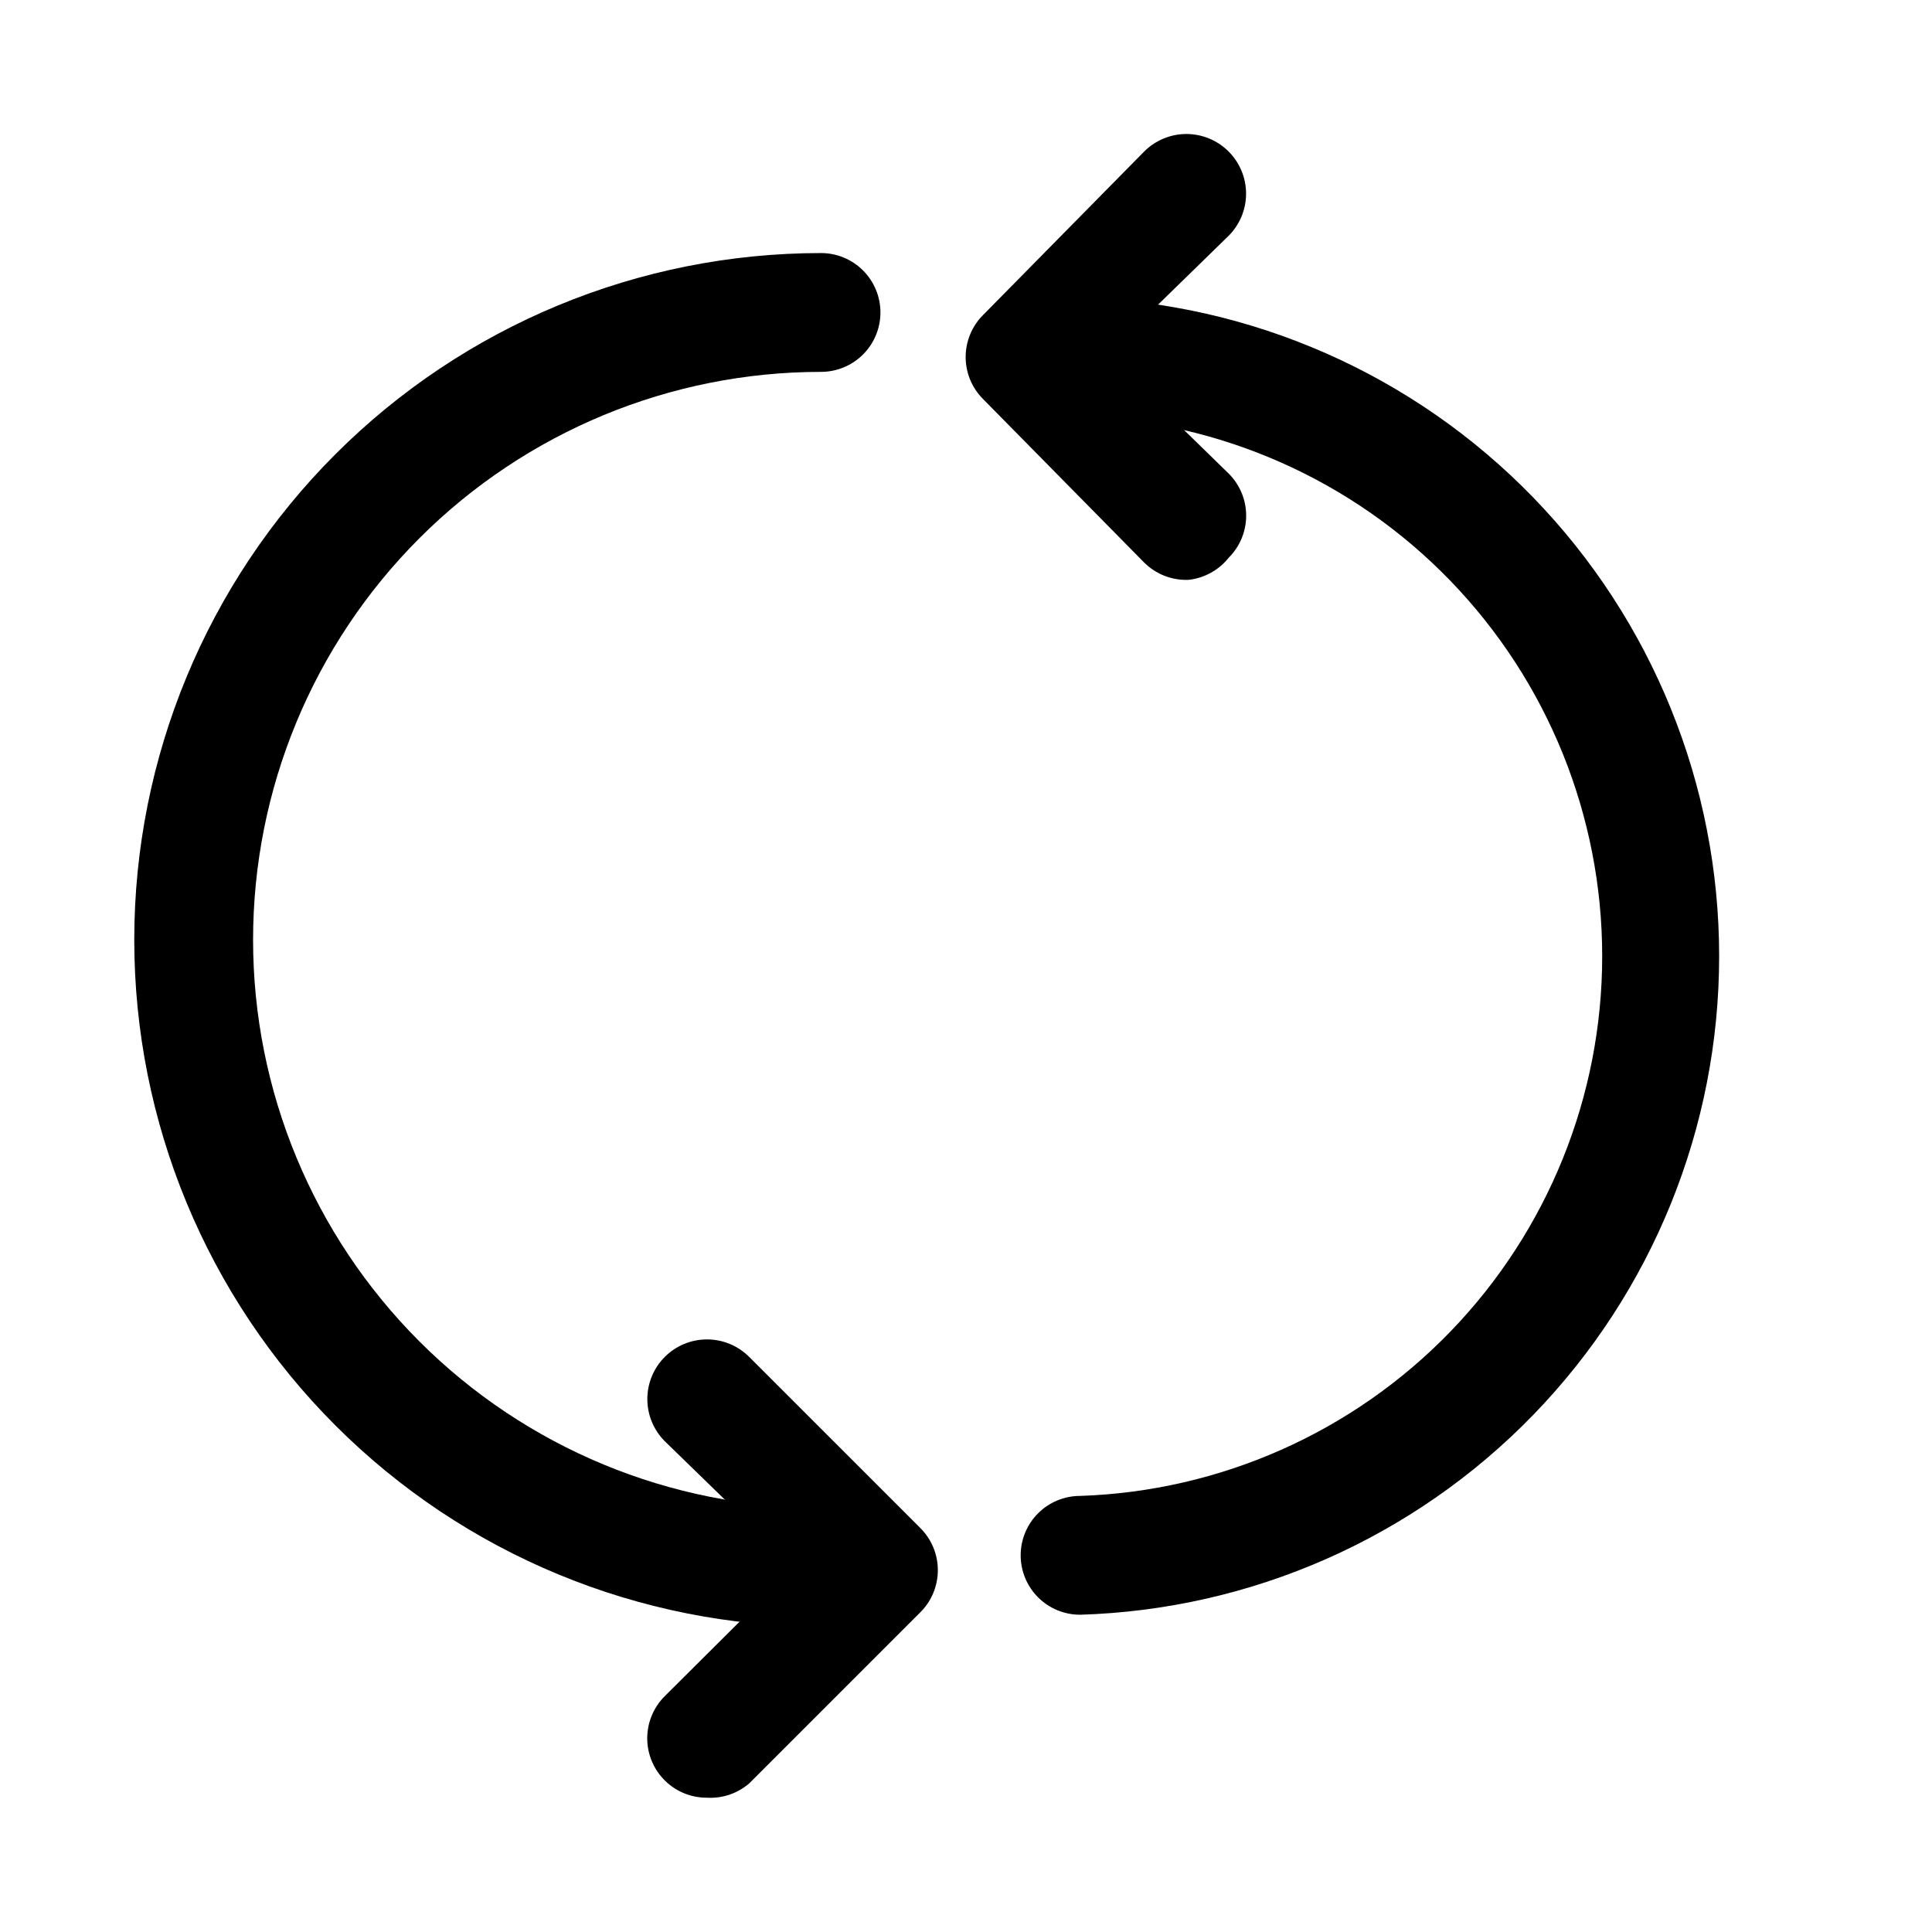
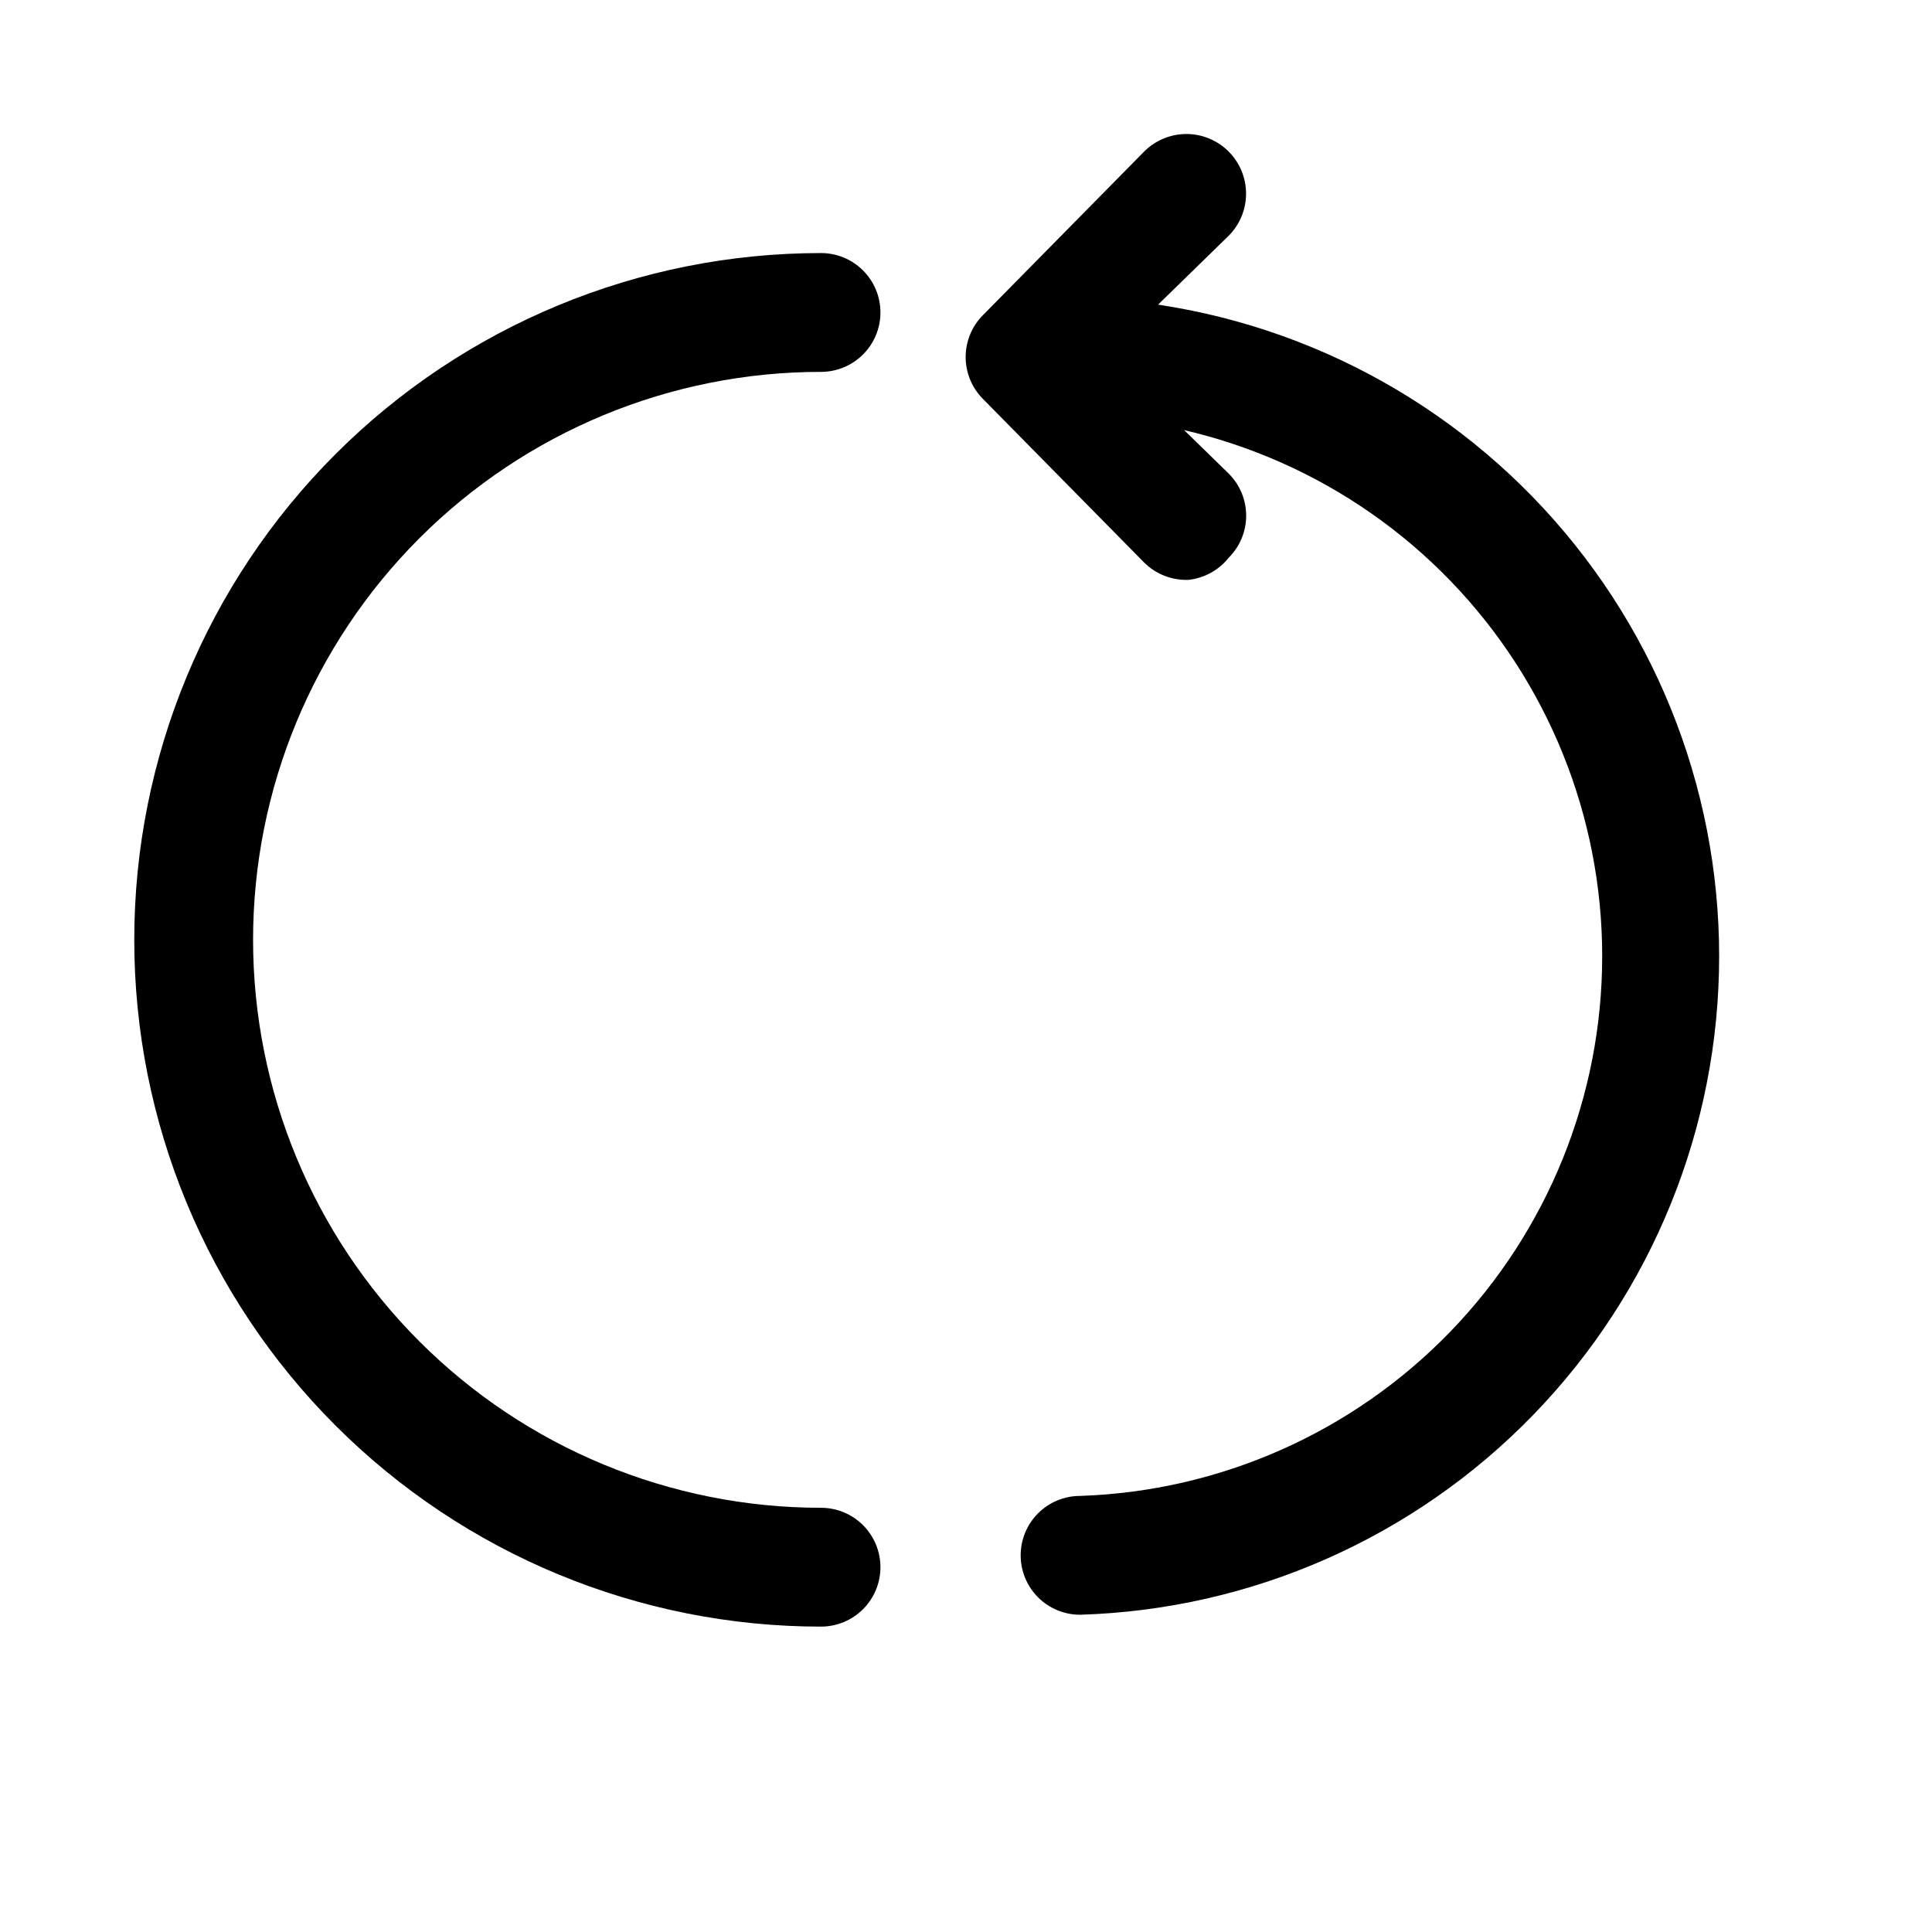
<svg xmlns="http://www.w3.org/2000/svg" fill="#000000" width="800px" height="800px" version="1.1" viewBox="144 144 512 512">
  <g>
    <path d="m430.23 571.92c-4.176 0-8.18-1.656-11.133-4.609s-4.609-6.957-4.609-11.133c0-4.176 1.656-8.18 4.609-11.133s6.957-4.613 11.133-4.613c37.113-1.23 72.297-16.84 98.117-43.527 25.816-26.691 40.25-62.371 40.25-99.504 0-37.137-14.434-72.816-40.25-99.508-25.82-26.688-61.004-42.297-98.117-43.527-4.176 0-8.18-1.66-11.133-4.613s-4.609-6.957-4.609-11.133c0-4.176 1.656-8.18 4.609-11.133s6.957-4.609 11.133-4.609c45.379 1.363 88.441 20.348 120.06 52.926 31.617 32.582 49.301 76.195 49.301 121.6 0 45.398-17.684 89.012-49.301 121.59-31.617 32.578-74.68 51.562-120.06 52.926z" />
    <path d="m459.04 297.66c-2.176 0.098-4.352-0.262-6.383-1.047-2.035-0.785-3.879-1.984-5.426-3.519l-42.664-43.297c-1.477-1.465-2.648-3.207-3.449-5.125-0.797-1.918-1.211-3.977-1.211-6.055s0.414-4.137 1.211-6.055c0.801-1.918 1.973-3.66 3.449-5.121l42.664-43.297c1.469-1.469 3.211-2.633 5.129-3.426 1.918-0.797 3.973-1.207 6.051-1.207 2.074 0 4.129 0.41 6.047 1.207 1.918 0.793 3.66 1.957 5.129 3.426s2.633 3.211 3.43 5.129c0.793 1.918 1.203 3.973 1.203 6.047 0 2.078-0.41 4.133-1.203 6.051-0.797 1.918-1.961 3.66-3.43 5.129l-32.273 31.488 32.273 31.488c1.477 1.465 2.648 3.203 3.449 5.125 0.797 1.918 1.211 3.977 1.211 6.055s-0.414 4.133-1.211 6.055c-0.801 1.918-1.973 3.66-3.449 5.121-1.289 1.617-2.883 2.965-4.695 3.961-1.809 1-3.797 1.633-5.852 1.867z" />
    <path d="m361.58 575.07c-48.27 0-94.562-19.176-128.69-53.309-34.133-34.133-53.309-80.426-53.309-128.7 0-48.27 19.176-94.562 53.309-128.69 34.129-34.133 80.422-53.309 128.69-53.309 4.176 0 8.18 1.656 11.133 4.609 2.953 2.953 4.613 6.957 4.613 11.133s-1.66 8.184-4.613 11.133c-2.953 2.953-6.957 4.613-11.133 4.613-39.918 0-78.203 15.855-106.43 44.082-28.227 28.227-44.082 66.512-44.082 106.43 0 39.918 15.855 78.203 44.082 106.43 28.227 28.227 66.512 44.086 106.43 44.086 4.176 0 8.18 1.656 11.133 4.609 2.953 2.953 4.613 6.957 4.613 11.133s-1.66 8.18-4.613 11.133c-2.953 2.953-6.957 4.613-11.133 4.613z" />
-     <path d="m331.36 620.41c-2.074 0.012-4.129-0.383-6.047-1.168-1.918-0.781-3.66-1.938-5.133-3.398-1.477-1.461-2.644-3.203-3.445-5.121-0.801-1.918-1.211-3.977-1.211-6.055s0.41-4.137 1.211-6.055c0.801-1.918 1.969-3.66 3.445-5.125l34.32-34.164-34.32-33.379c-2.965-2.961-4.629-6.984-4.629-11.176 0-4.191 1.664-8.215 4.629-11.18 2.965-2.965 6.984-4.629 11.18-4.629 4.191 0 8.211 1.664 11.176 4.629l45.344 45.344c1.477 1.465 2.648 3.203 3.445 5.121 0.801 1.922 1.211 3.977 1.211 6.059 0 2.078-0.41 4.133-1.211 6.055-0.797 1.918-1.969 3.66-3.445 5.121l-45.344 45.344c-3.094 2.66-7.102 4.016-11.176 3.777z" />
  </g>
</svg>